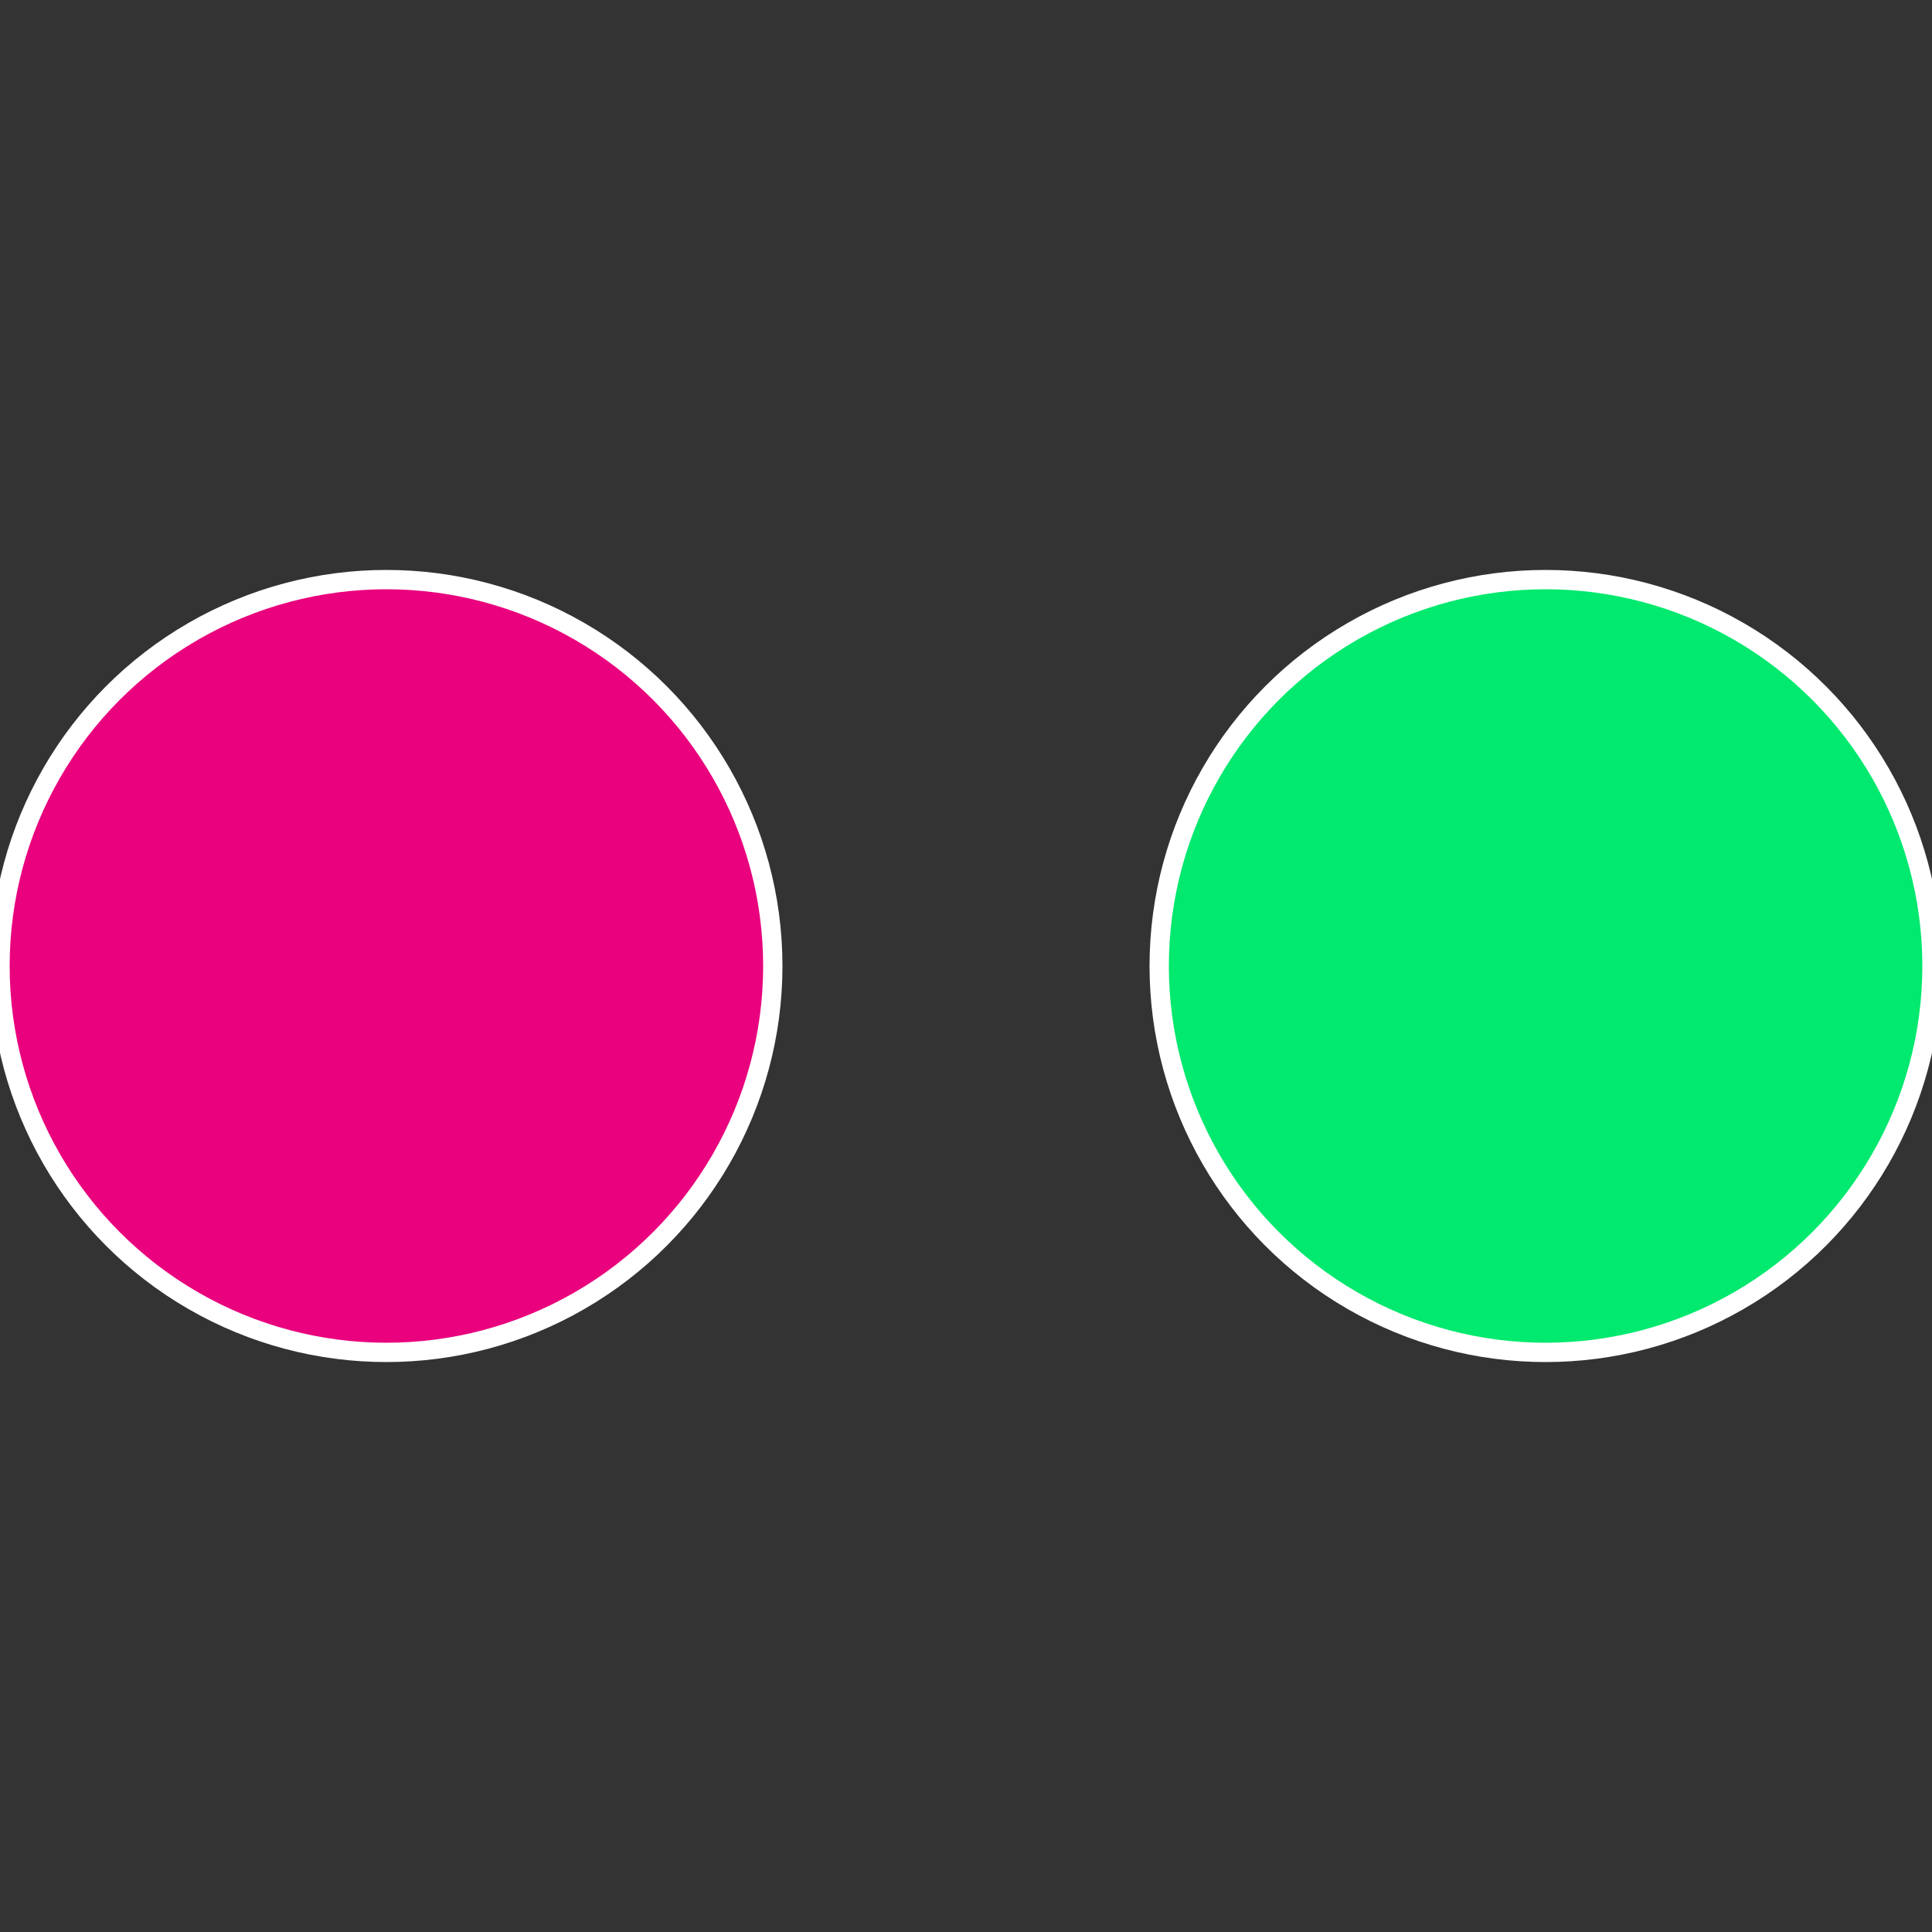
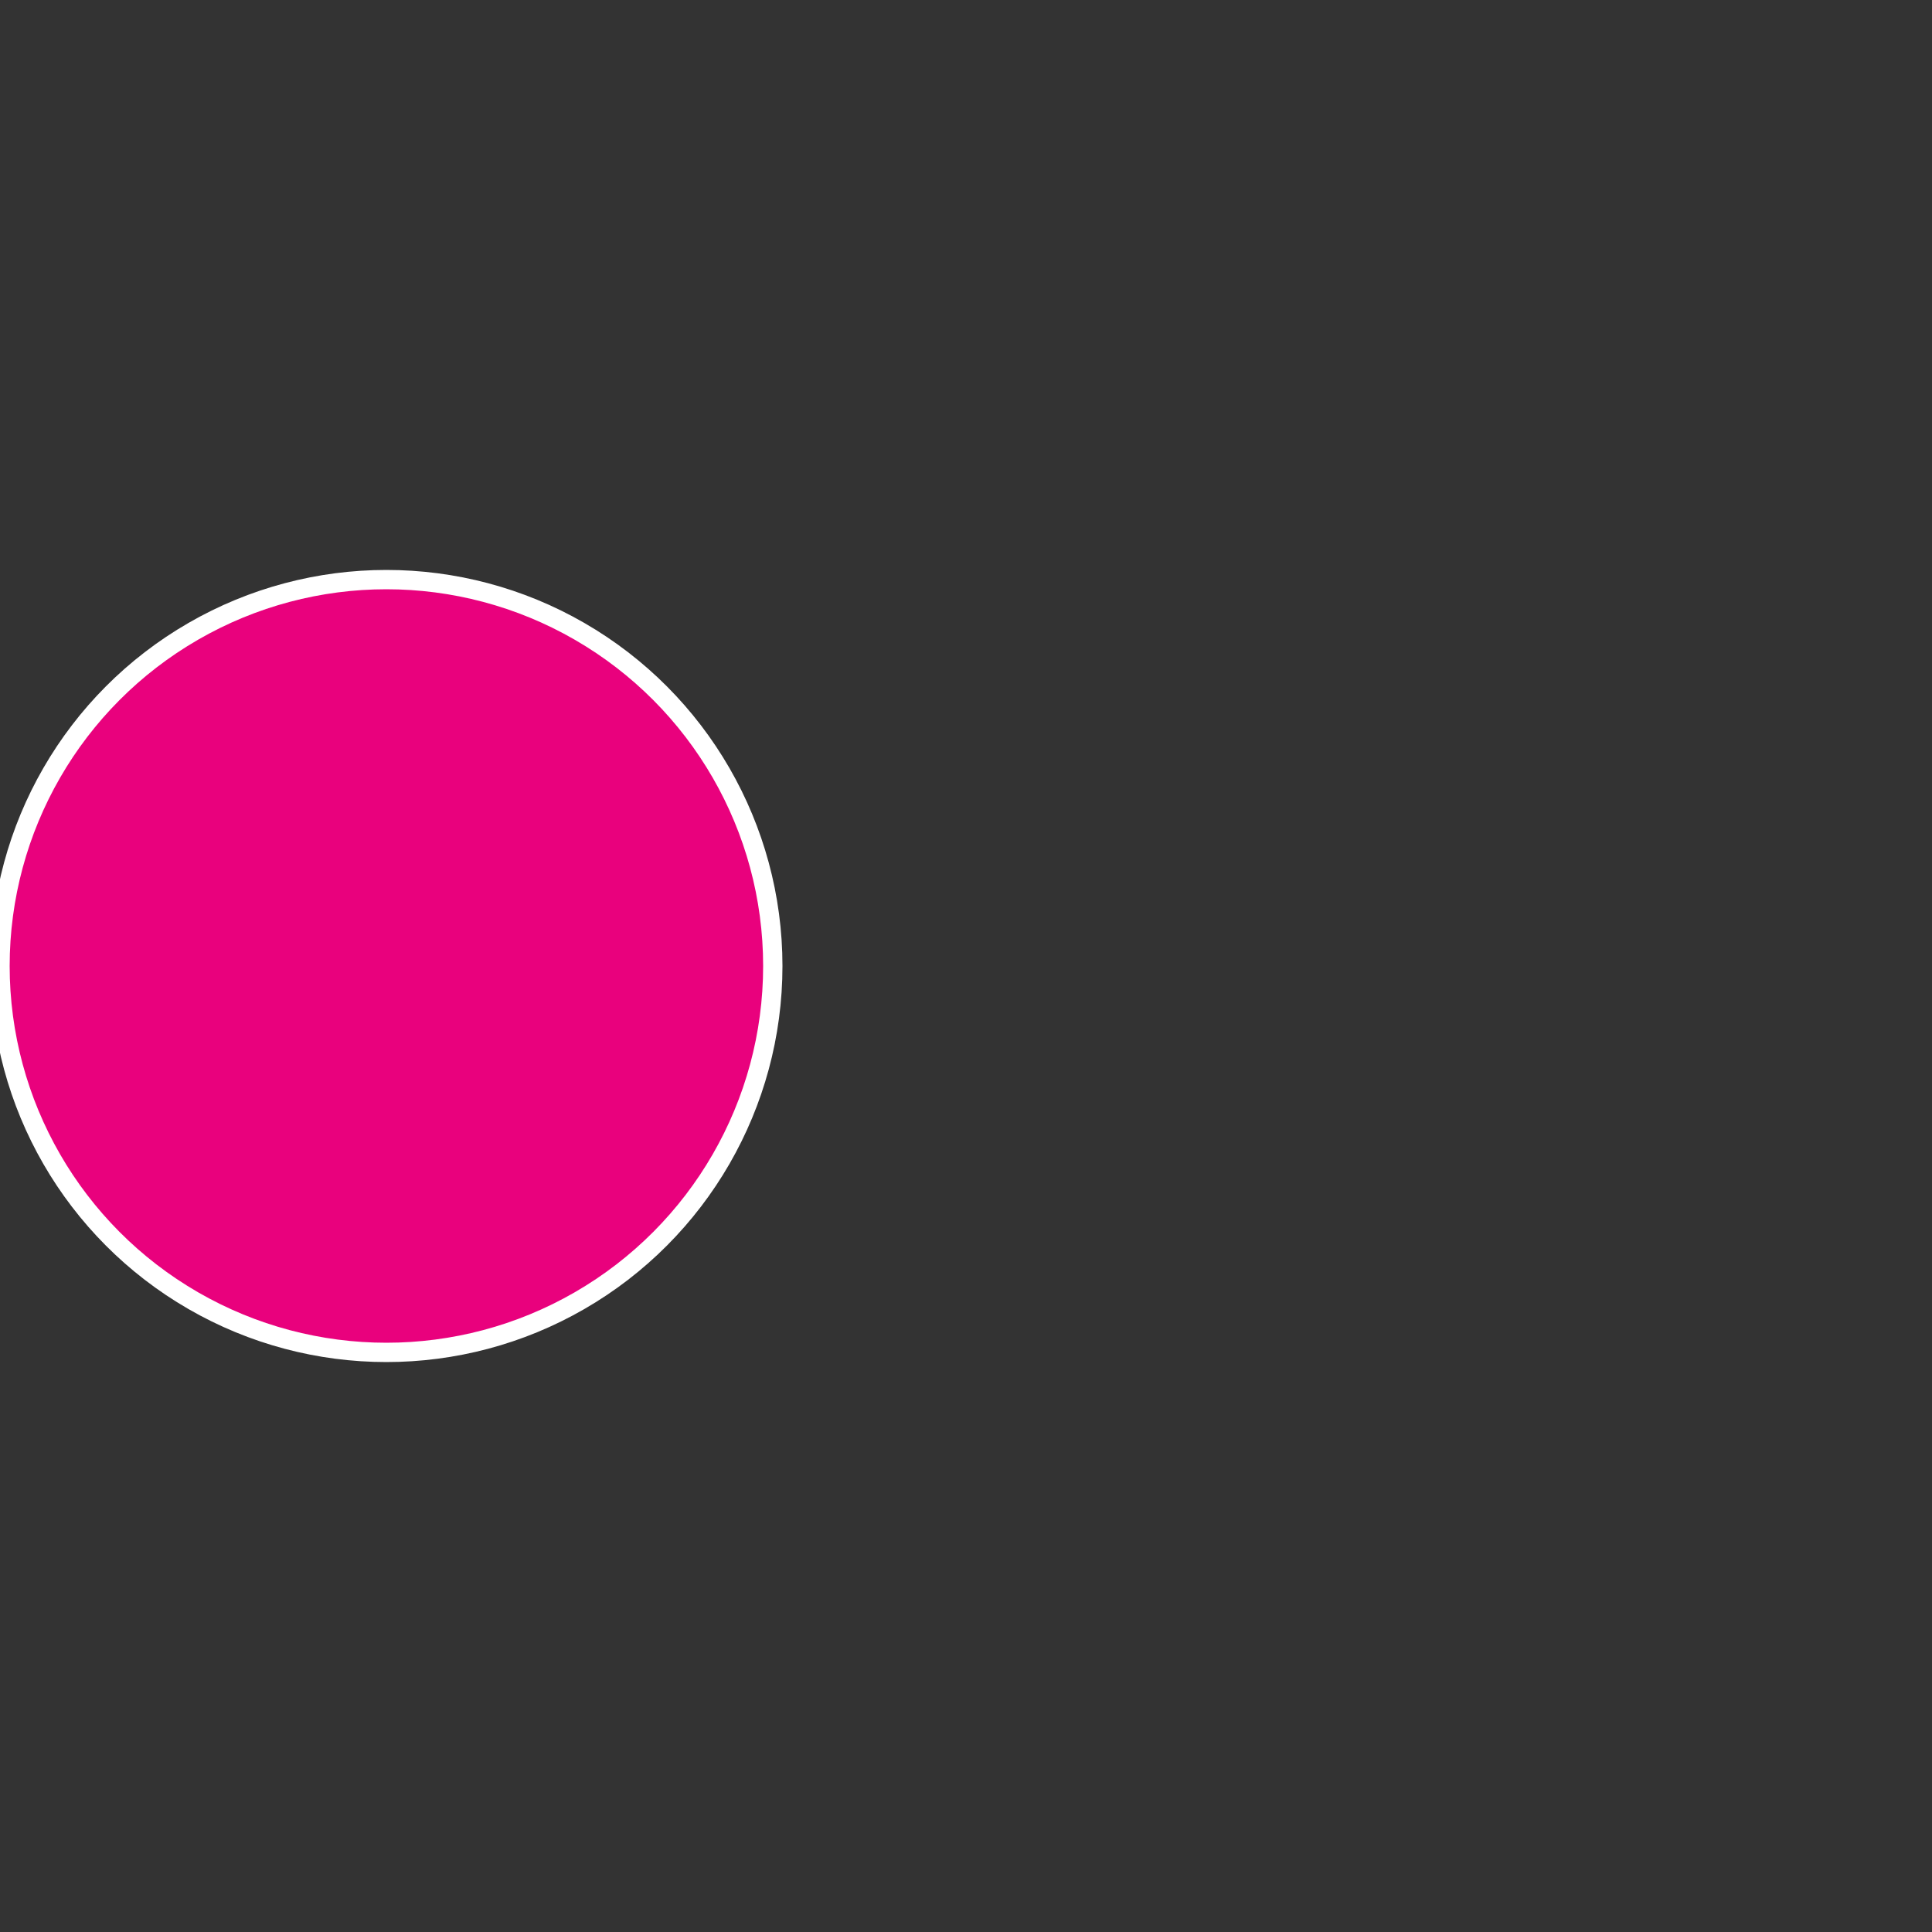
<svg xmlns="http://www.w3.org/2000/svg" width="500" height="500" viewBox="-1 -1 2 2">
  <rect x="-1" y="-1" width="2" height="2" fill="#333333" stroke="none" />
-   <circle cx="0.6" cy="0" r="0.4" fill="#01e96e" stroke="#fff" stroke-width="1%" />
  <circle cx="-0.6" cy="7.3478807948841E-17" r="0.4" fill="#e9017d" stroke="#fff" stroke-width="1%" />
</svg>